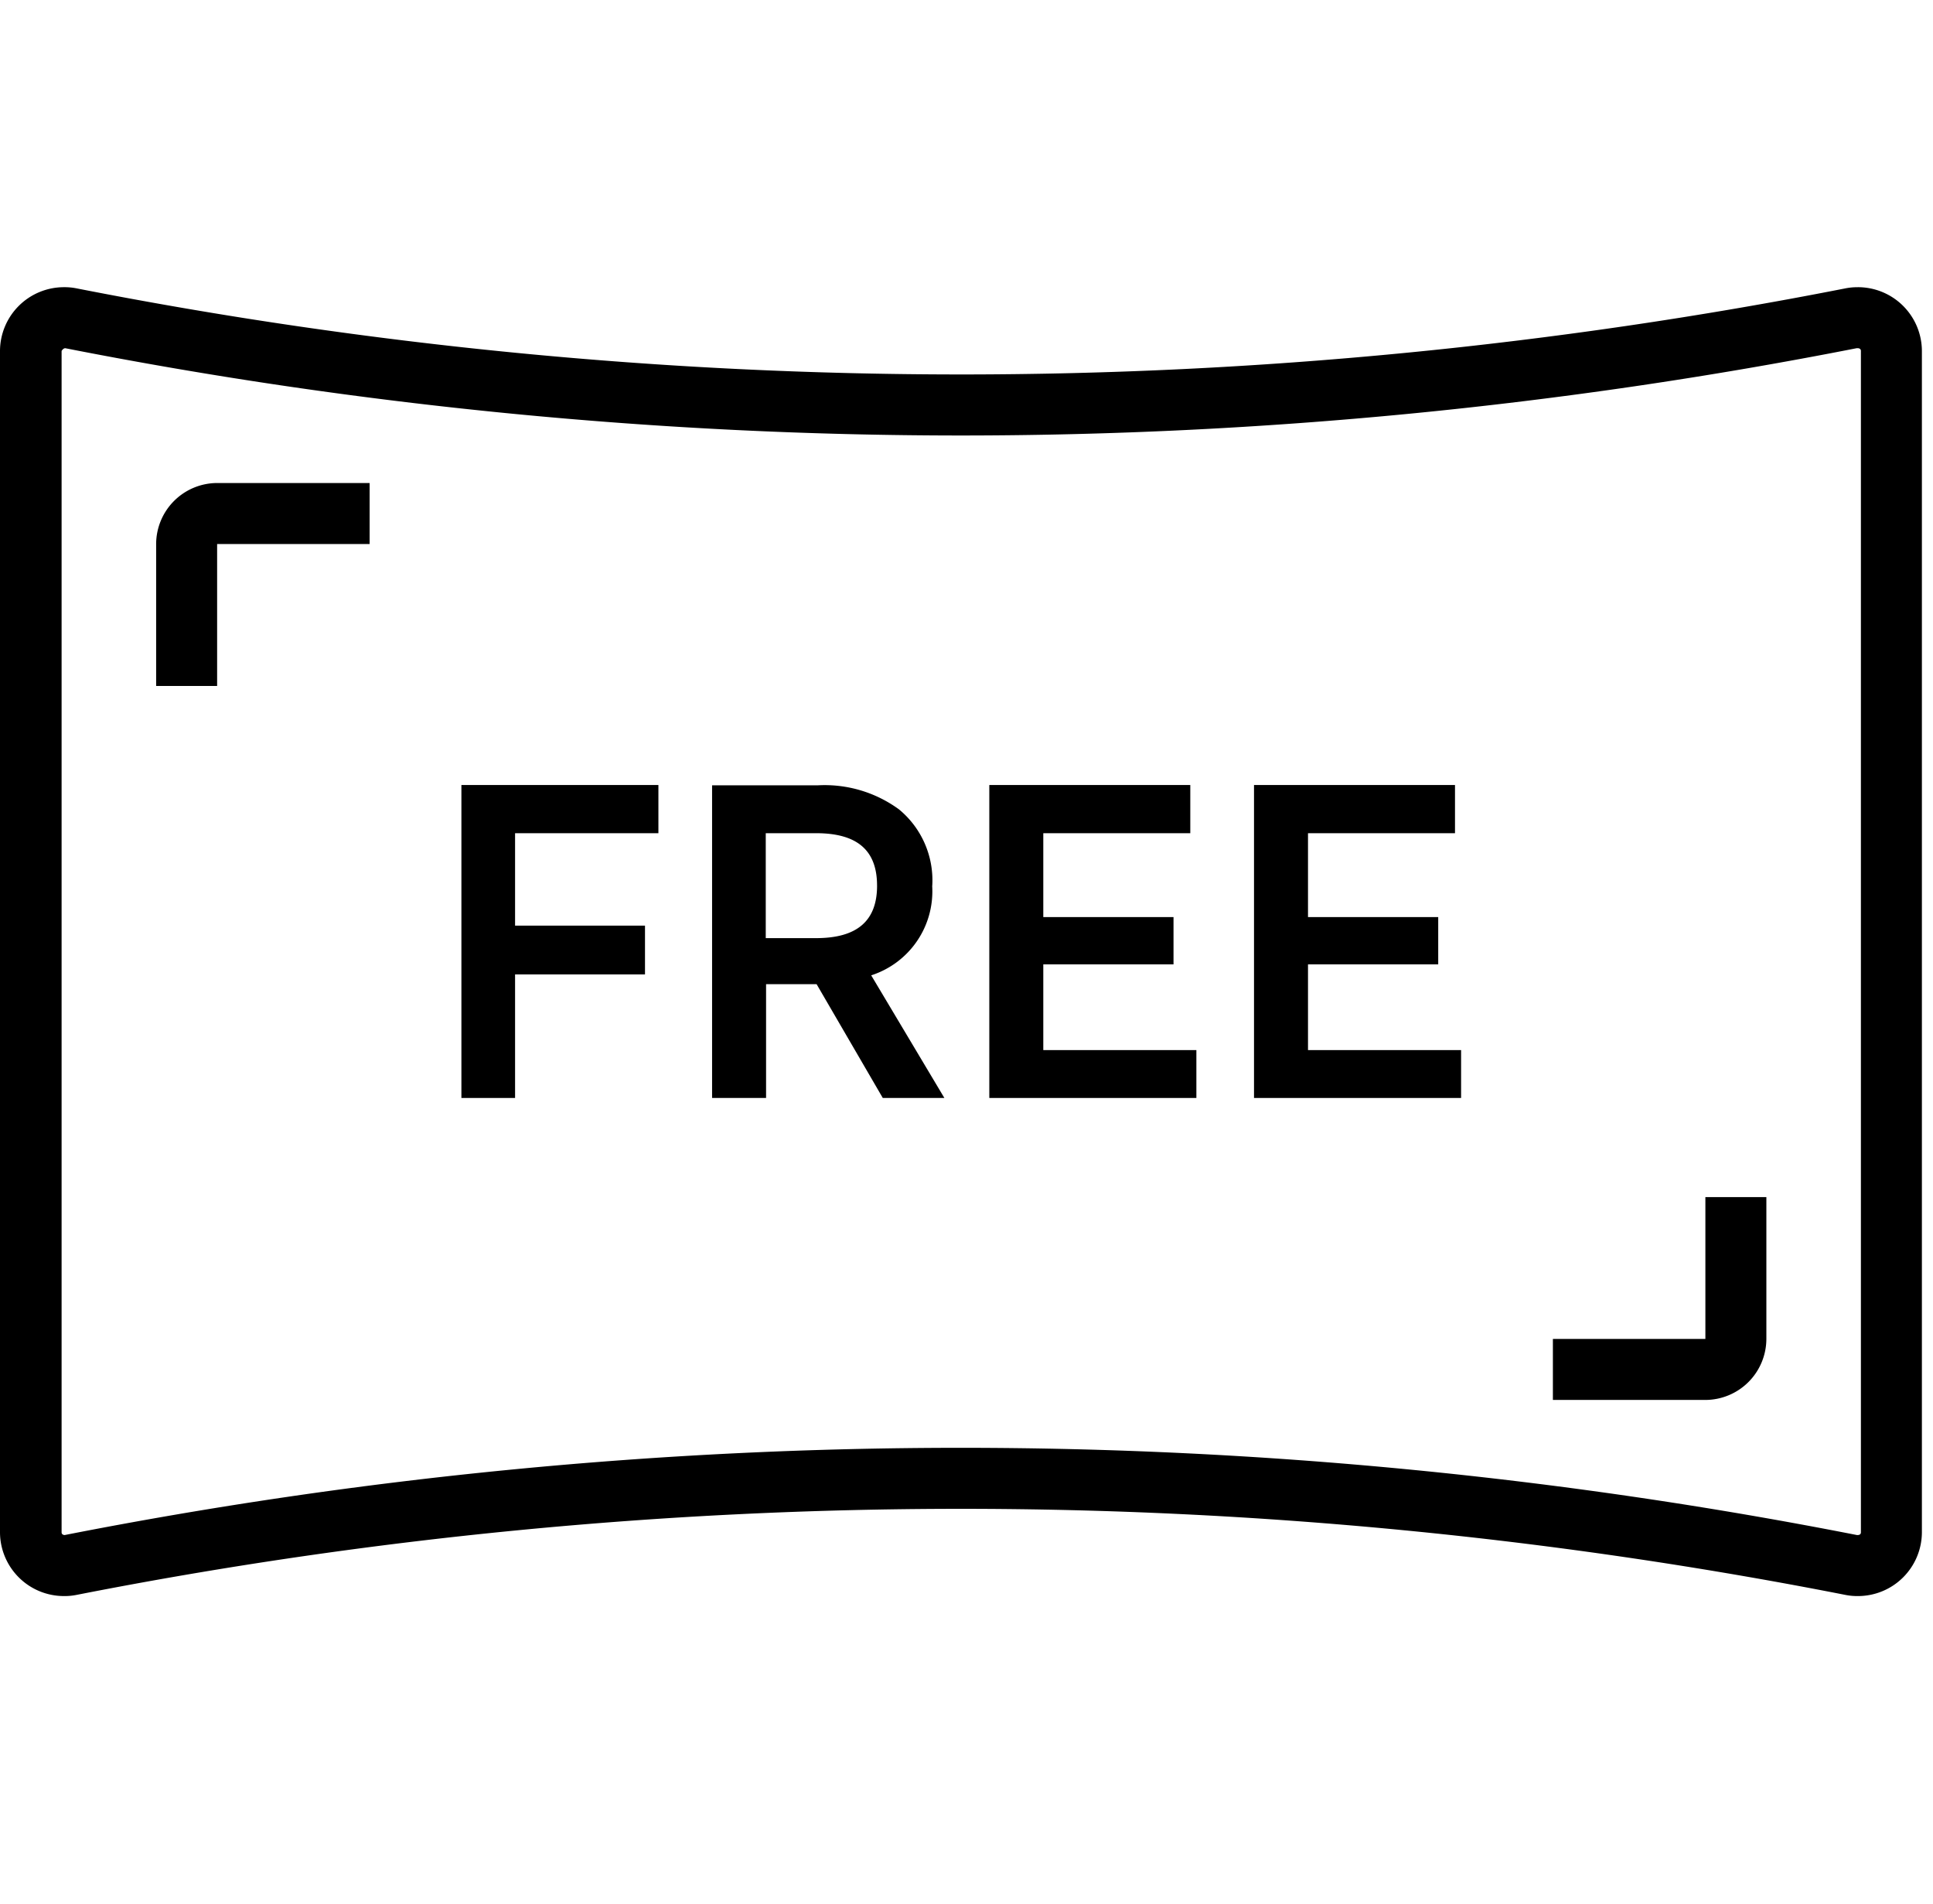
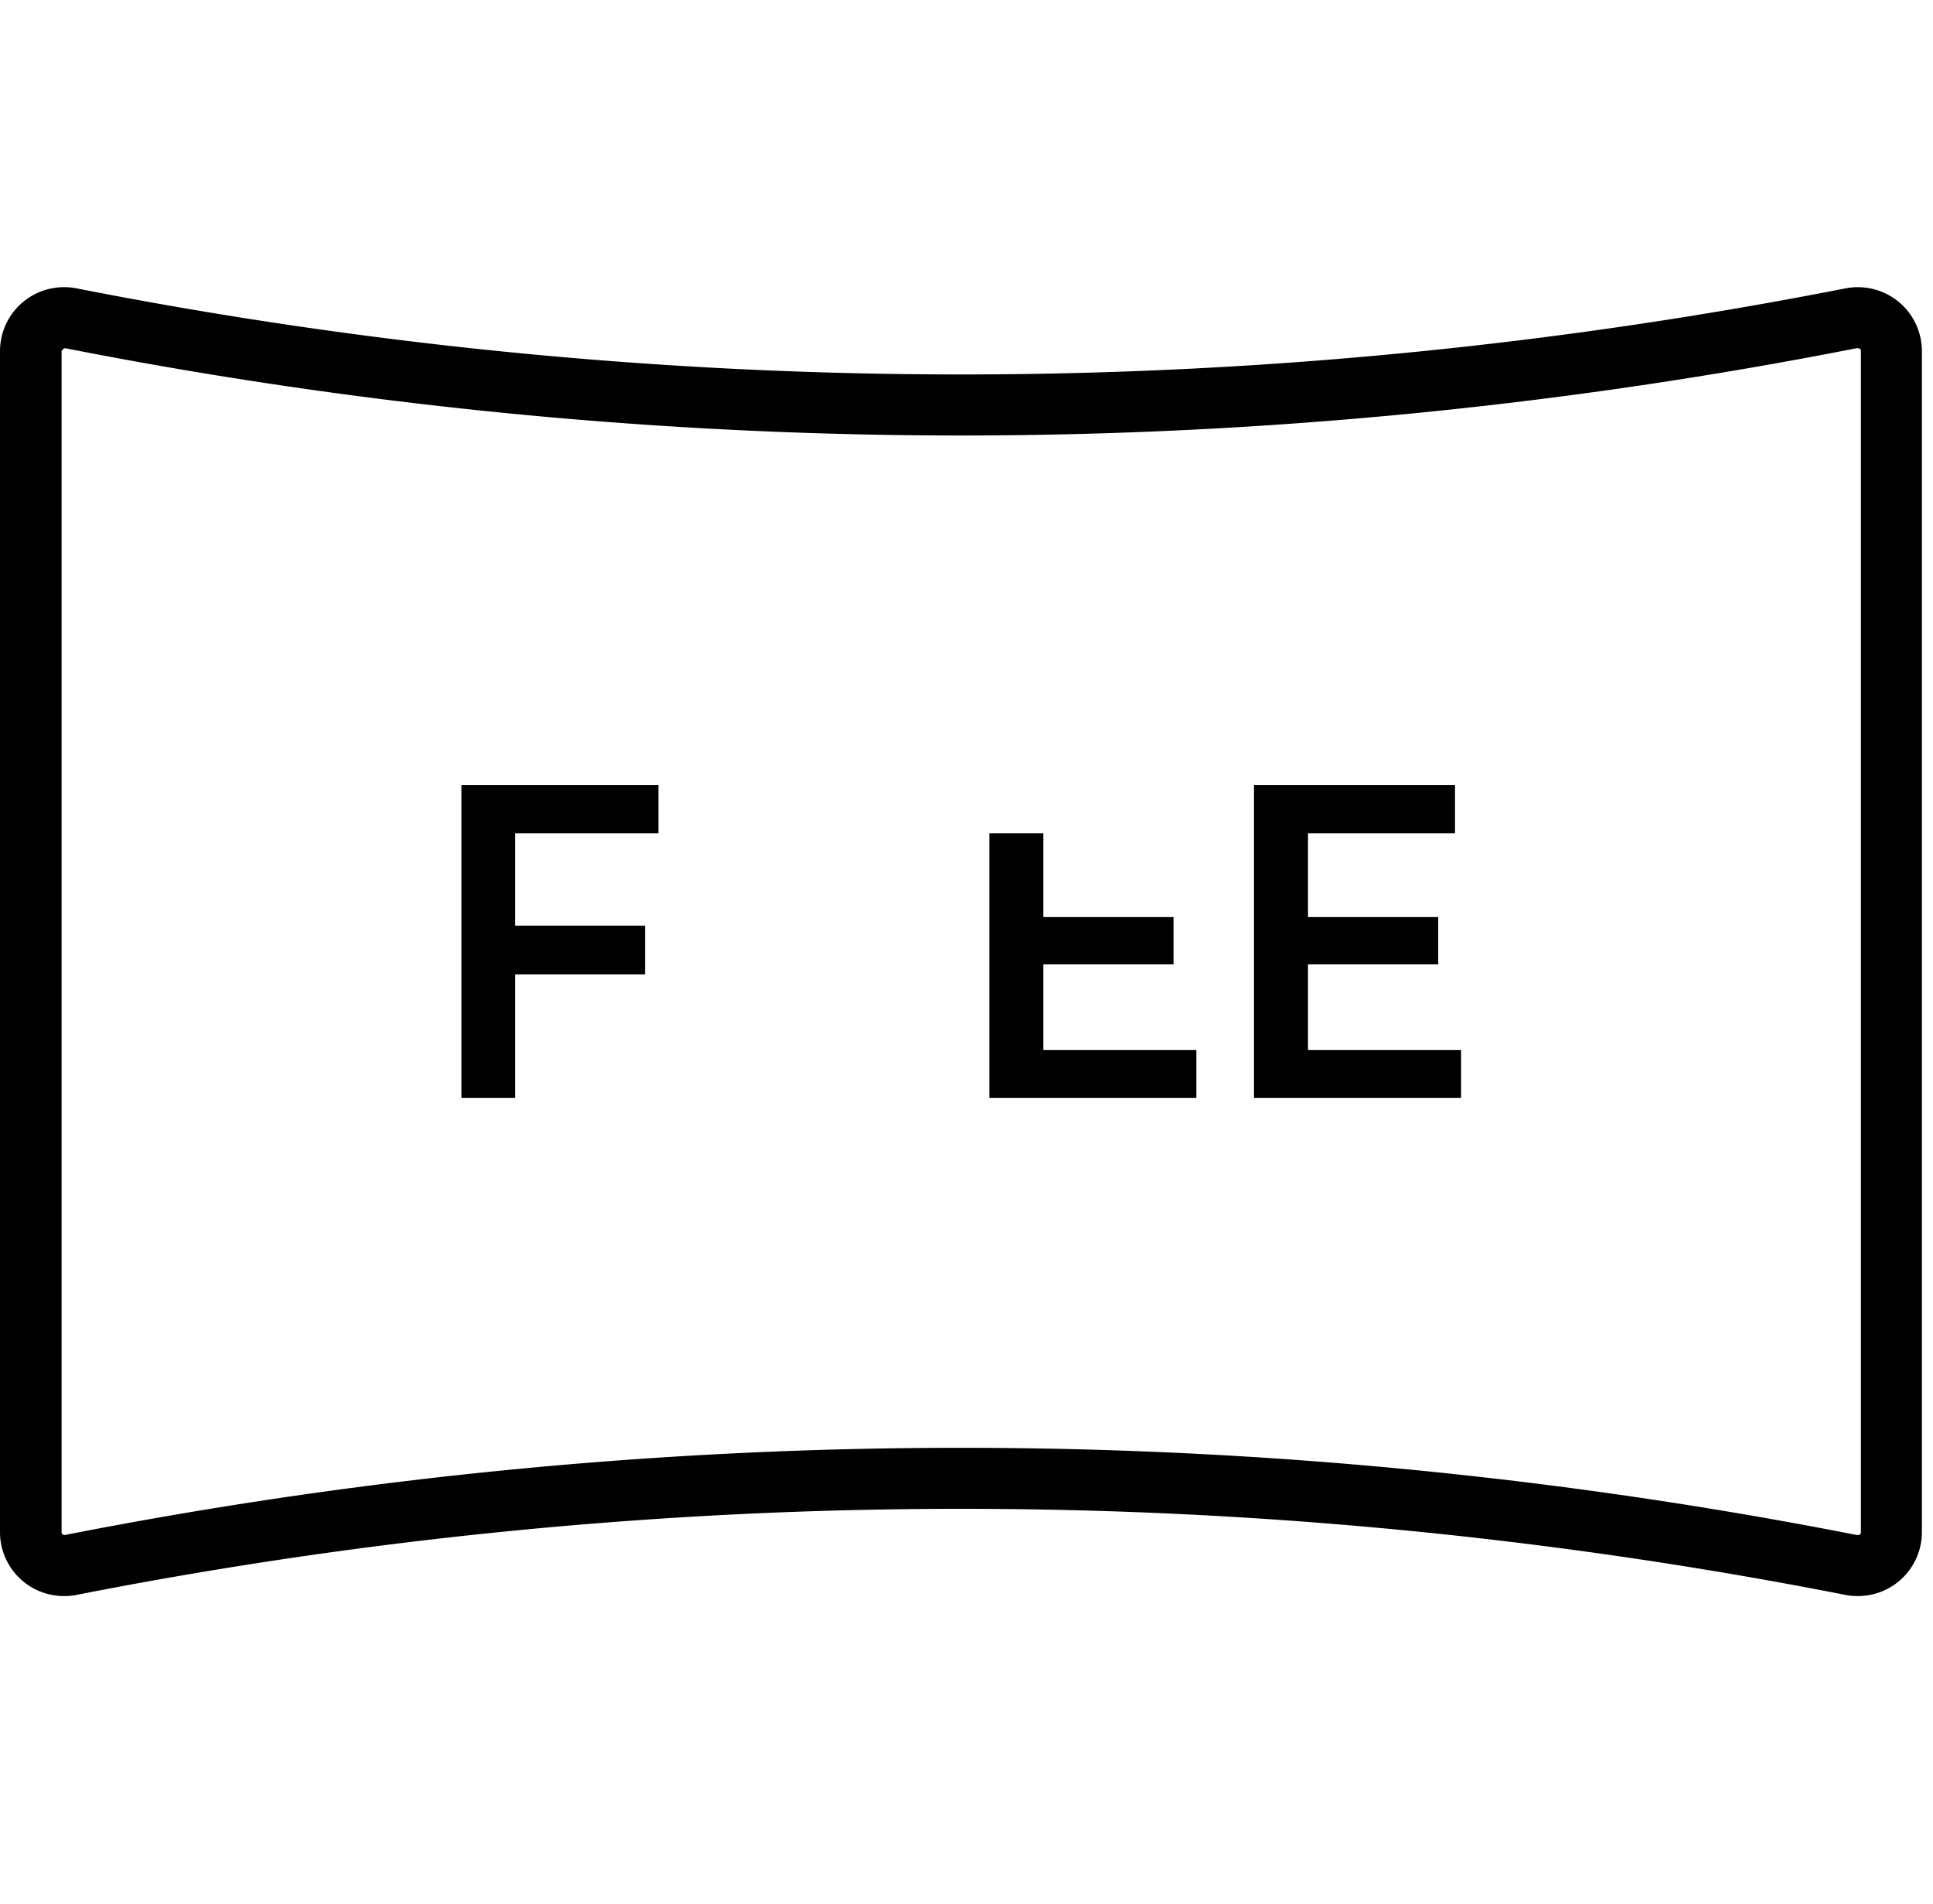
<svg xmlns="http://www.w3.org/2000/svg" width="97.466" height="96" viewBox="0 0 97.466 96">
  <g id="_3_自由全景照片_既壮丽又细腻_Free_Panorama_Seamless_and_Detailed" data-name="3_自由全景照片，既壮丽又细腻｜Free Panorama, Seamless and Detailed" transform="translate(0 -0.012)">
    <g id="Group_1564" data-name="Group 1564" transform="translate(0 14.49)">
      <path id="Path_659" data-name="Path 659" d="M94.157,13.625s.154,0,.154.138V73.319c0,.123-.108.138-.169.138h-.031a234.328,234.328,0,0,0-90.371,0s-.154,0-.154-.138V13.764s.077-.138.185-.138h0a234.3,234.3,0,0,0,45.162,4.4,234.3,234.3,0,0,0,45.162-4.4h.046m.015-3.075a3.063,3.063,0,0,0-.646.062,231.267,231.267,0,0,1-44.578,4.336A231.266,231.266,0,0,1,4.355,10.612a3.063,3.063,0,0,0-.646-.062A3.225,3.225,0,0,0,.48,13.764V73.319a3.225,3.225,0,0,0,3.229,3.214,3.062,3.062,0,0,0,.646-.062,231.3,231.3,0,0,1,89.156,0,3.063,3.063,0,0,0,.646.062,3.225,3.225,0,0,0,3.229-3.214V13.764a3.225,3.225,0,0,0-3.229-3.214Z" transform="translate(-0.48 -10.55)" />
      <g id="Group_1563" data-name="Group 1563" transform="translate(7.873 9.872)">
-         <path id="Path_660" data-name="Path 660" d="M8.675,27.2H5.6v-7.15A3.084,3.084,0,0,1,8.675,16.97h7.689v3.075H8.675Z" transform="translate(-5.6 -16.97)" />
-         <path id="Path_661" data-name="Path 661" d="M59.089,50.606H51.4V47.53h7.689V40.38h3.075v7.15A3.084,3.084,0,0,1,59.089,50.606Z" transform="translate(19.027 -4.382)" />
-       </g>
+         </g>
    </g>
    <rect id="Rectangle_1617" data-name="Rectangle 1617" width="97" height="96" transform="translate(0.466 0.012)" fill="none" />
    <g id="Group_1565" data-name="Group 1565" transform="translate(23.265 39.586)">
      <path id="Path_662" data-name="Path 662" d="M15.61,42.647h2.706V36.419h6.551v-2.46H18.316V29.3h7.227V26.87H15.61Z" transform="translate(-15.61 -26.87)" />
-       <path id="Path_663" data-name="Path 663" d="M34.932,31.939a4.633,4.633,0,0,0-1.676-3.844,6.353,6.353,0,0,0-4.09-1.215H23.83V42.641h2.722V36.906H29.1l3.337,5.736h3.106l-3.69-6.182a4.448,4.448,0,0,0,3.075-4.505Zm-2.783,0c0,1.784-1.015,2.645-3.075,2.645H26.536v-5.29h2.537c2.076,0,3.075.861,3.075,2.645Z" transform="translate(-11.19 -26.865)" />
-       <path id="Path_664" data-name="Path 664" d="M35.642,35.912h6.566V33.528H35.642V29.3h7.412V26.87H32.92V42.647H43.361V40.233H35.642Z" transform="translate(-6.302 -26.87)" />
+       <path id="Path_664" data-name="Path 664" d="M35.642,35.912h6.566V33.528H35.642V29.3h7.412H32.92V42.647H43.361V40.233H35.642Z" transform="translate(-6.302 -26.87)" />
      <path id="Path_665" data-name="Path 665" d="M44.322,40.233V35.912h6.566V33.528H44.322V29.3h7.412V26.87H41.6V42.647H52.041V40.233Z" transform="translate(-1.635 -26.87)" />
    </g>
  </g>
</svg>